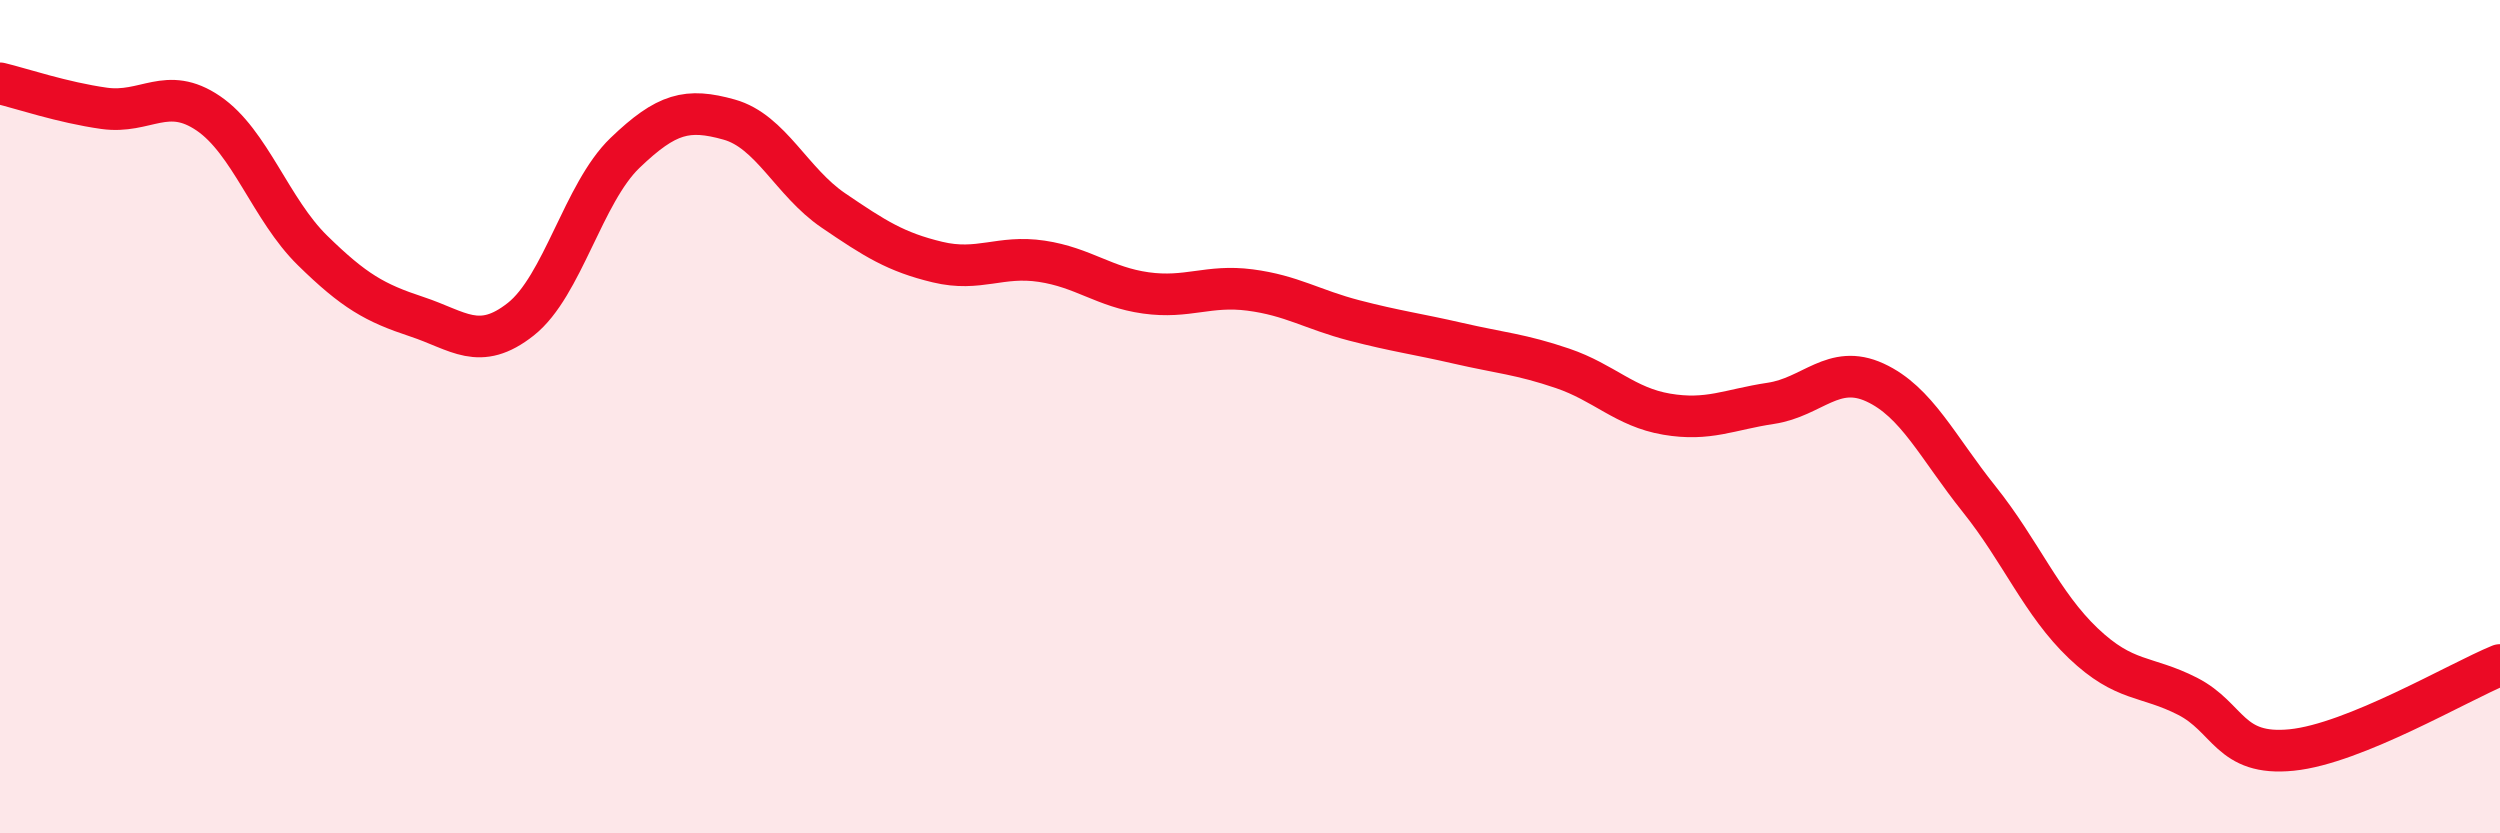
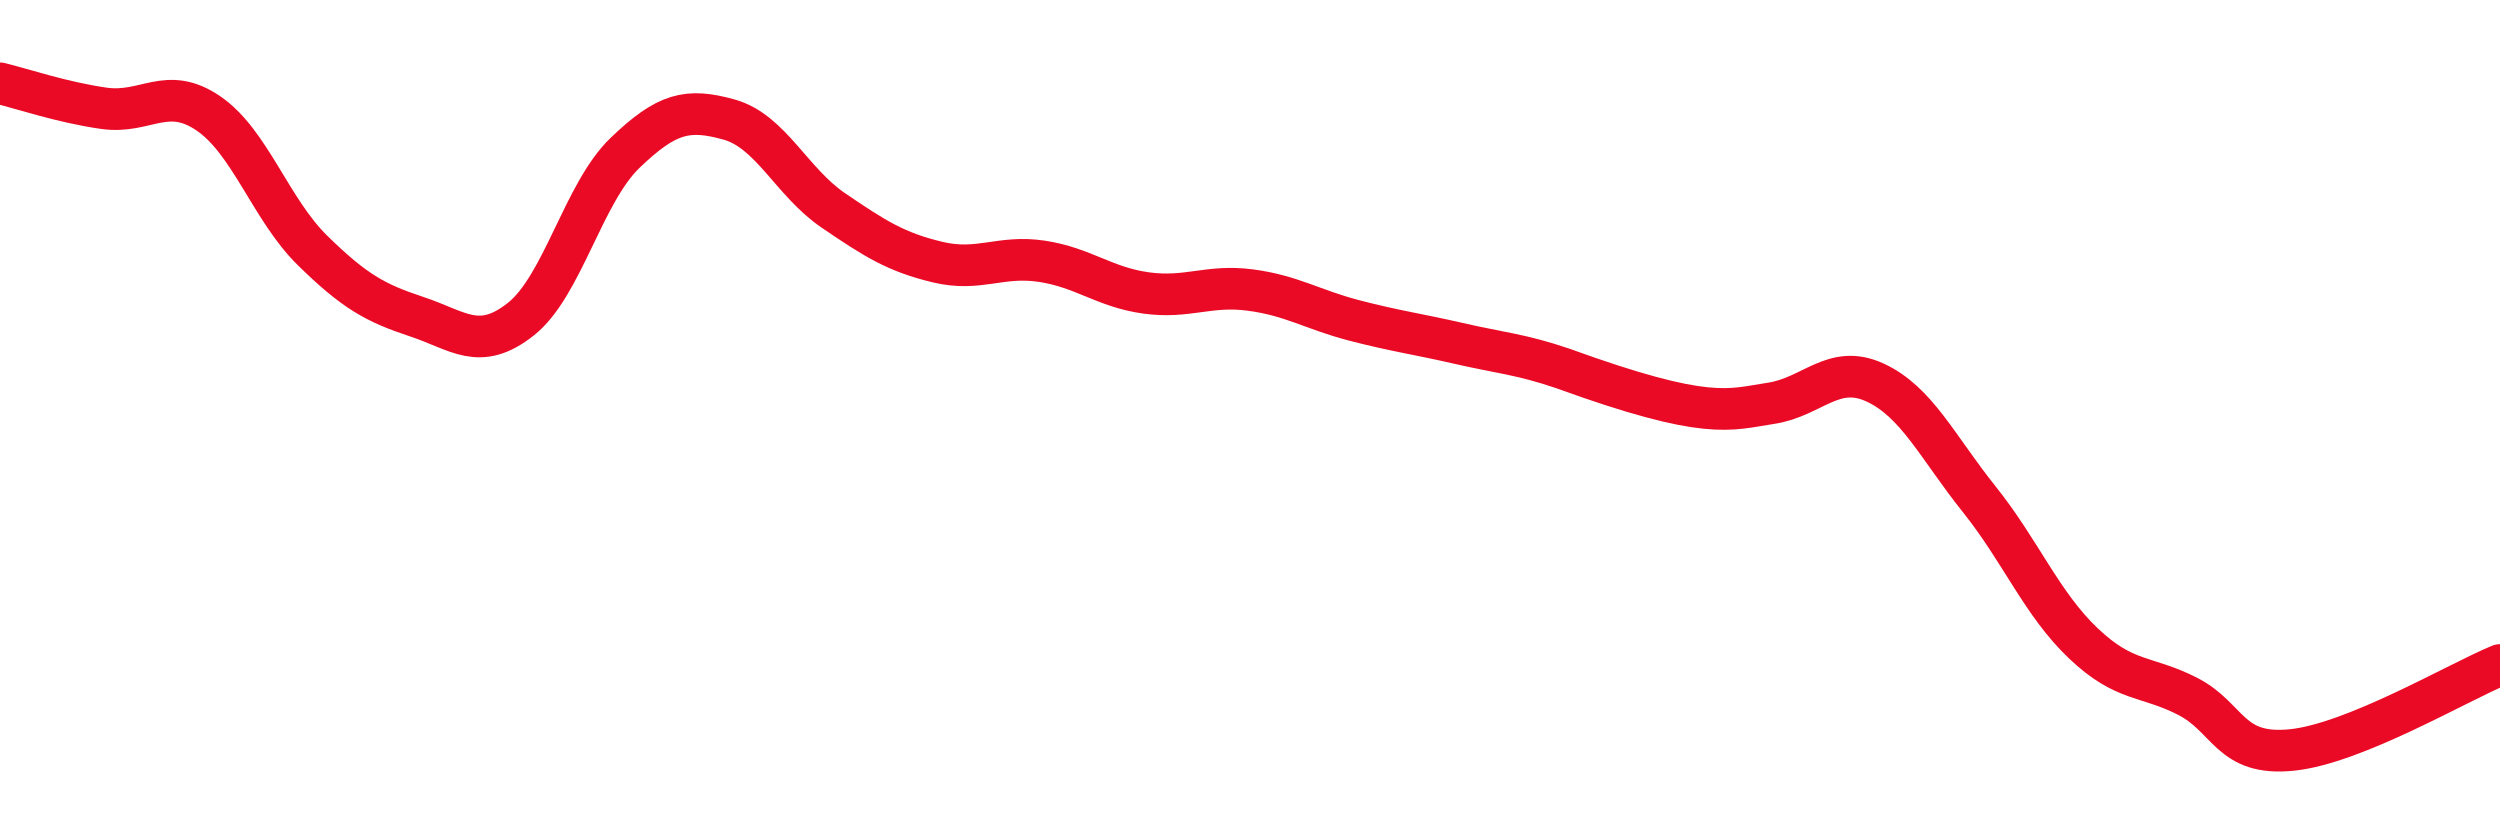
<svg xmlns="http://www.w3.org/2000/svg" width="60" height="20" viewBox="0 0 60 20">
-   <path d="M 0,2 C 0.5,2.12 1.5,2.46 2.5,2.6 C 3.5,2.74 4,2.04 5,2.72 C 6,3.4 6.5,5.03 7.5,6.01 C 8.5,6.99 9,7.27 10,7.6 C 11,7.93 11.5,8.45 12.5,7.66 C 13.5,6.87 14,4.63 15,3.67 C 16,2.71 16.5,2.59 17.5,2.87 C 18.5,3.15 19,4.37 20,5.05 C 21,5.73 21.5,6.05 22.5,6.29 C 23.5,6.53 24,6.12 25,6.27 C 26,6.42 26.5,6.89 27.5,7.03 C 28.5,7.17 29,6.83 30,6.96 C 31,7.09 31.5,7.43 32.5,7.69 C 33.5,7.95 34,8.01 35,8.24 C 36,8.47 36.5,8.5 37.5,8.84 C 38.5,9.18 39,9.77 40,9.94 C 41,10.11 41.5,9.83 42.5,9.68 C 43.5,9.53 44,8.72 45,9.18 C 46,9.64 46.5,10.73 47.5,11.98 C 48.5,13.23 49,14.49 50,15.44 C 51,16.39 51.5,16.2 52.5,16.71 C 53.5,17.22 53.5,18.15 55,18 C 56.5,17.85 59,16.37 60,15.96L60 20L0 20Z" fill="#EB0A25" opacity="0.1" stroke-linecap="round" stroke-linejoin="round" />
-   <path d="M 0,2 C 0.5,2.12 1.5,2.46 2.5,2.6 C 3.5,2.74 4,2.04 5,2.72 C 6,3.4 6.5,5.03 7.5,6.01 C 8.5,6.99 9,7.27 10,7.6 C 11,7.93 11.5,8.45 12.5,7.66 C 13.5,6.87 14,4.63 15,3.67 C 16,2.71 16.5,2.59 17.5,2.87 C 18.5,3.15 19,4.37 20,5.05 C 21,5.73 21.5,6.05 22.5,6.29 C 23.5,6.53 24,6.12 25,6.27 C 26,6.42 26.5,6.89 27.5,7.03 C 28.5,7.17 29,6.83 30,6.96 C 31,7.09 31.5,7.43 32.5,7.69 C 33.5,7.95 34,8.01 35,8.24 C 36,8.47 36.5,8.5 37.5,8.84 C 38.5,9.18 39,9.77 40,9.94 C 41,10.11 41.5,9.83 42.5,9.68 C 43.5,9.53 44,8.72 45,9.18 C 46,9.64 46.5,10.73 47.5,11.98 C 48.5,13.23 49,14.49 50,15.44 C 51,16.39 51.5,16.2 52.5,16.71 C 53.5,17.22 53.5,18.15 55,18 C 56.5,17.85 59,16.37 60,15.96" stroke="#EB0A25" stroke-width="1" fill="none" stroke-linecap="round" stroke-linejoin="round" />
+   <path d="M 0,2 C 0.5,2.12 1.5,2.46 2.5,2.6 C 3.5,2.74 4,2.04 5,2.72 C 6,3.4 6.5,5.03 7.5,6.01 C 8.5,6.99 9,7.27 10,7.6 C 11,7.93 11.5,8.45 12.5,7.66 C 13.5,6.87 14,4.63 15,3.67 C 16,2.71 16.5,2.59 17.5,2.87 C 18.5,3.15 19,4.37 20,5.05 C 21,5.73 21.5,6.05 22.5,6.29 C 23.5,6.53 24,6.12 25,6.27 C 26,6.42 26.5,6.89 27.5,7.03 C 28.5,7.17 29,6.83 30,6.96 C 31,7.09 31.5,7.43 32.5,7.69 C 33.5,7.95 34,8.01 35,8.24 C 36,8.47 36.5,8.5 37.5,8.84 C 41,10.11 41.5,9.83 42.5,9.68 C 43.5,9.53 44,8.72 45,9.18 C 46,9.64 46.5,10.73 47.5,11.98 C 48.5,13.23 49,14.49 50,15.44 C 51,16.39 51.5,16.2 52.5,16.71 C 53.5,17.22 53.5,18.15 55,18 C 56.5,17.85 59,16.37 60,15.96" stroke="#EB0A25" stroke-width="1" fill="none" stroke-linecap="round" stroke-linejoin="round" />
</svg>